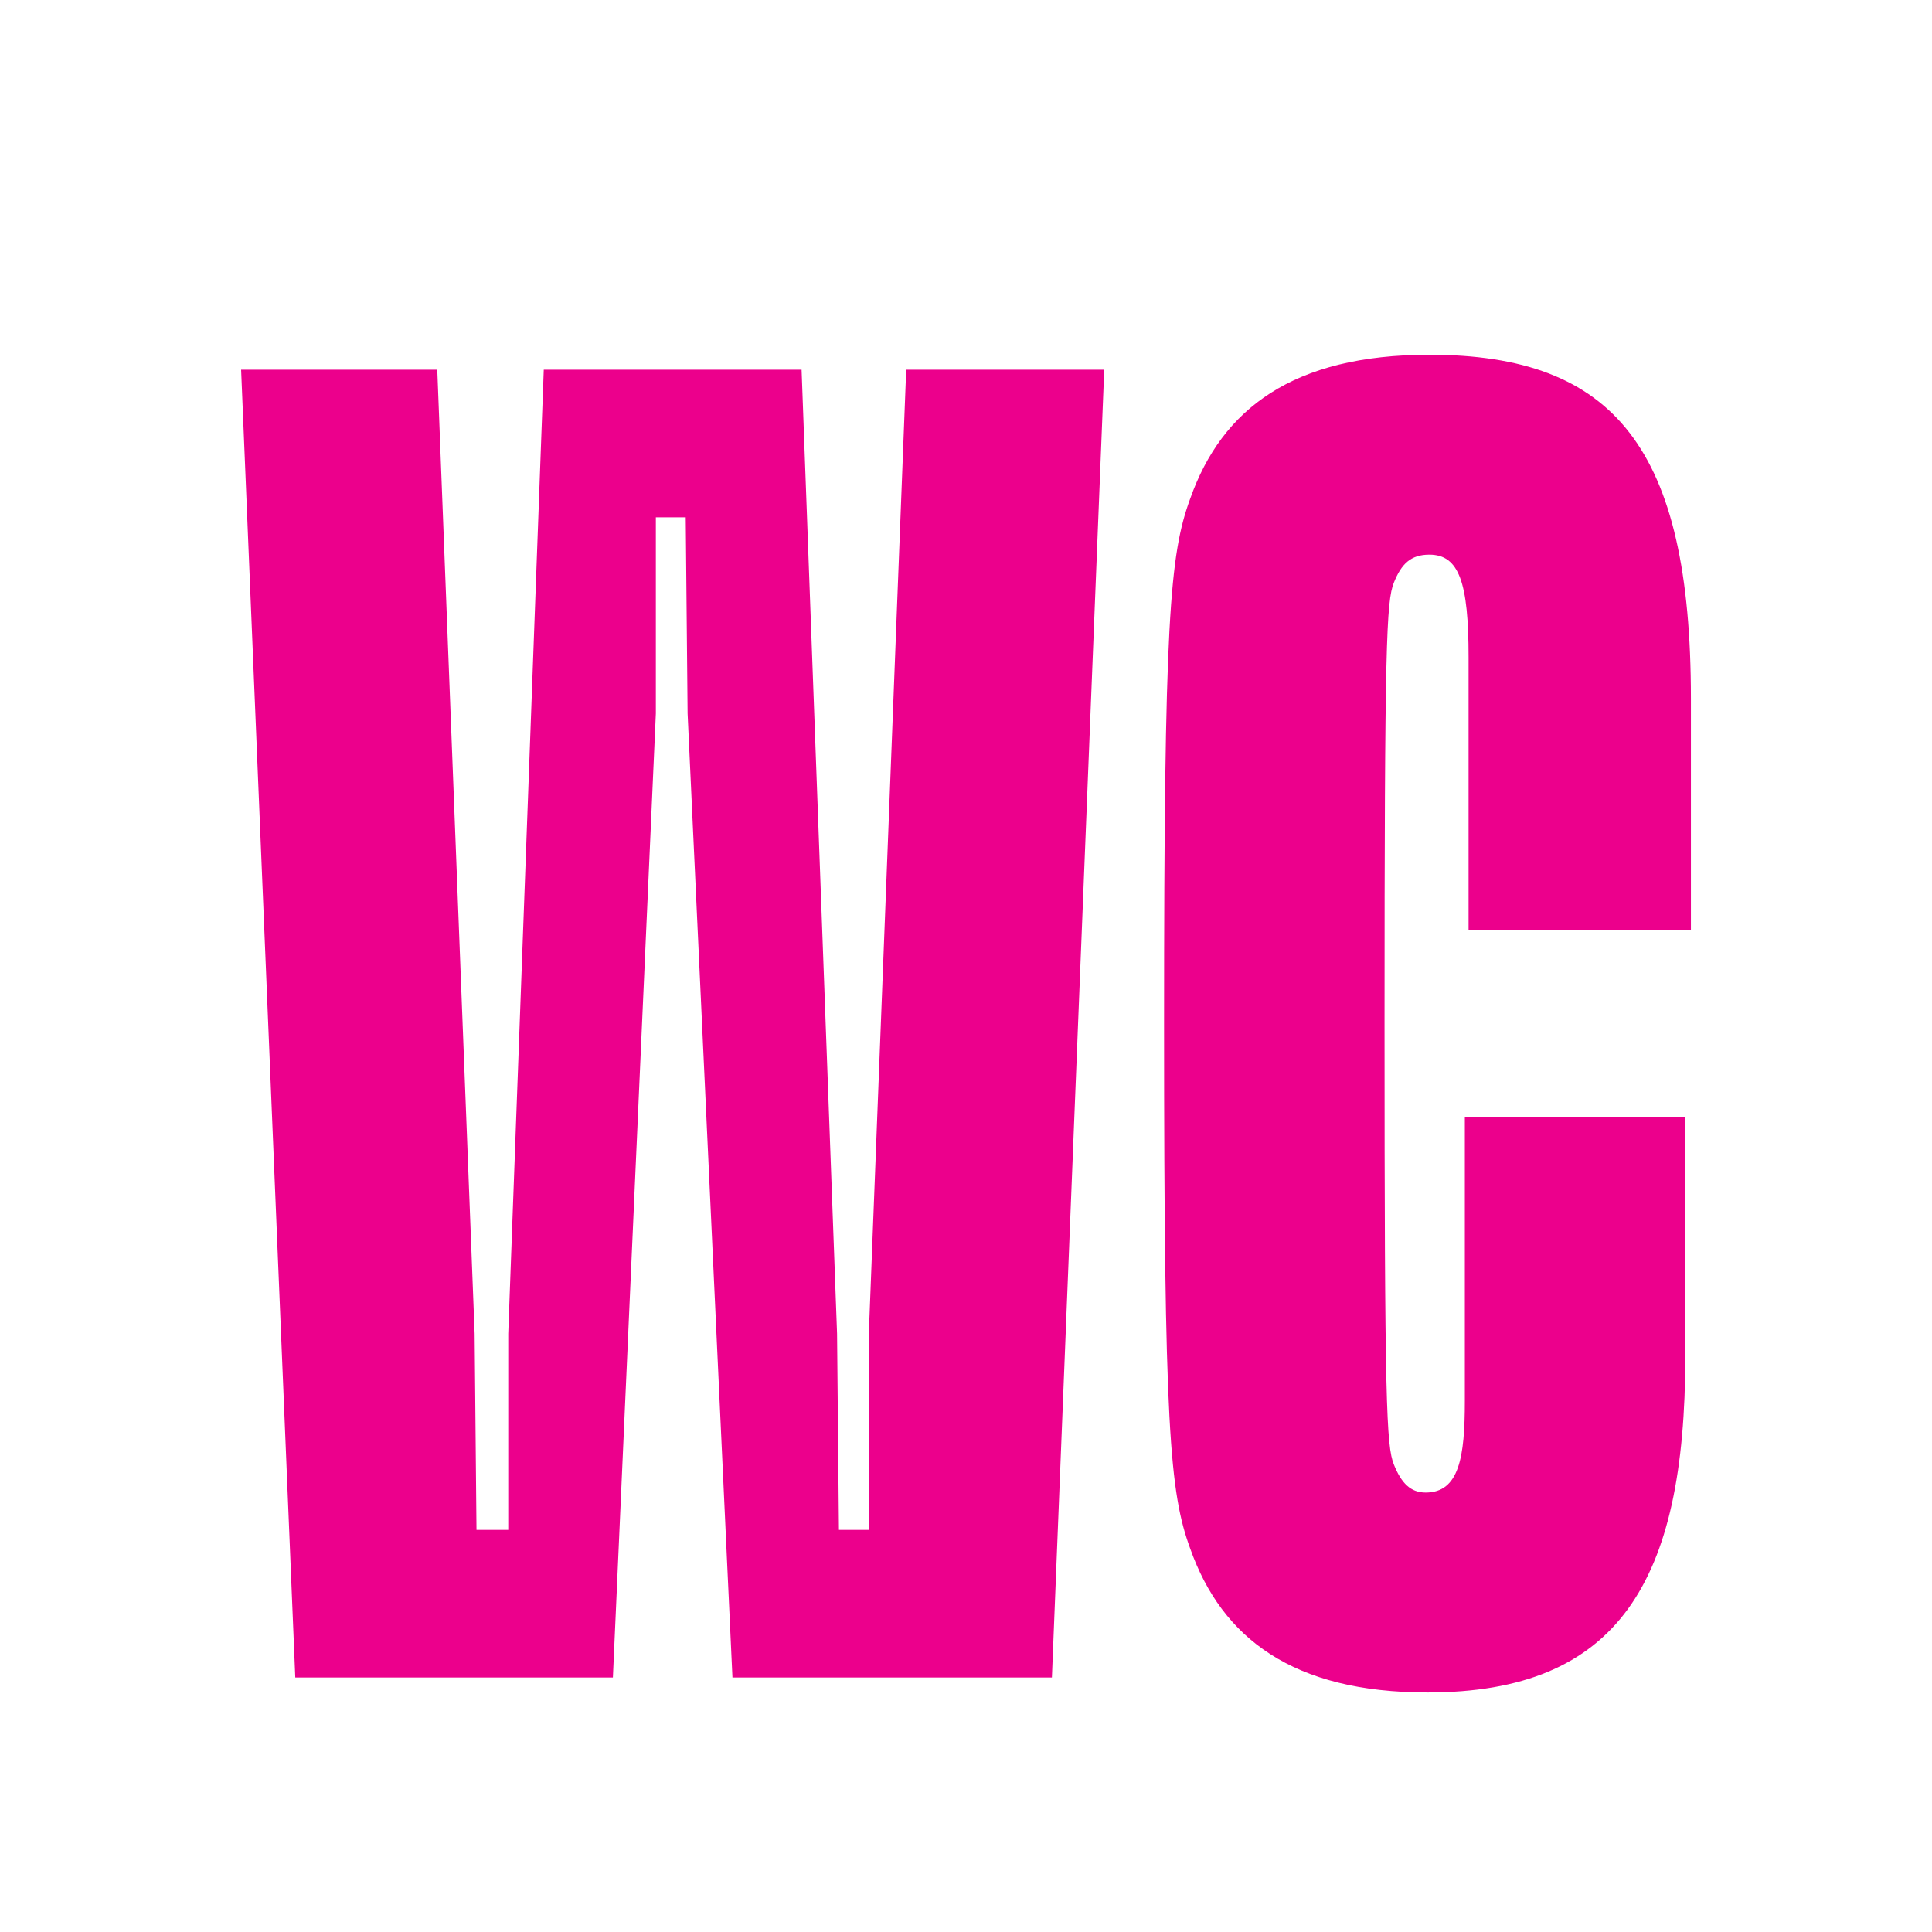
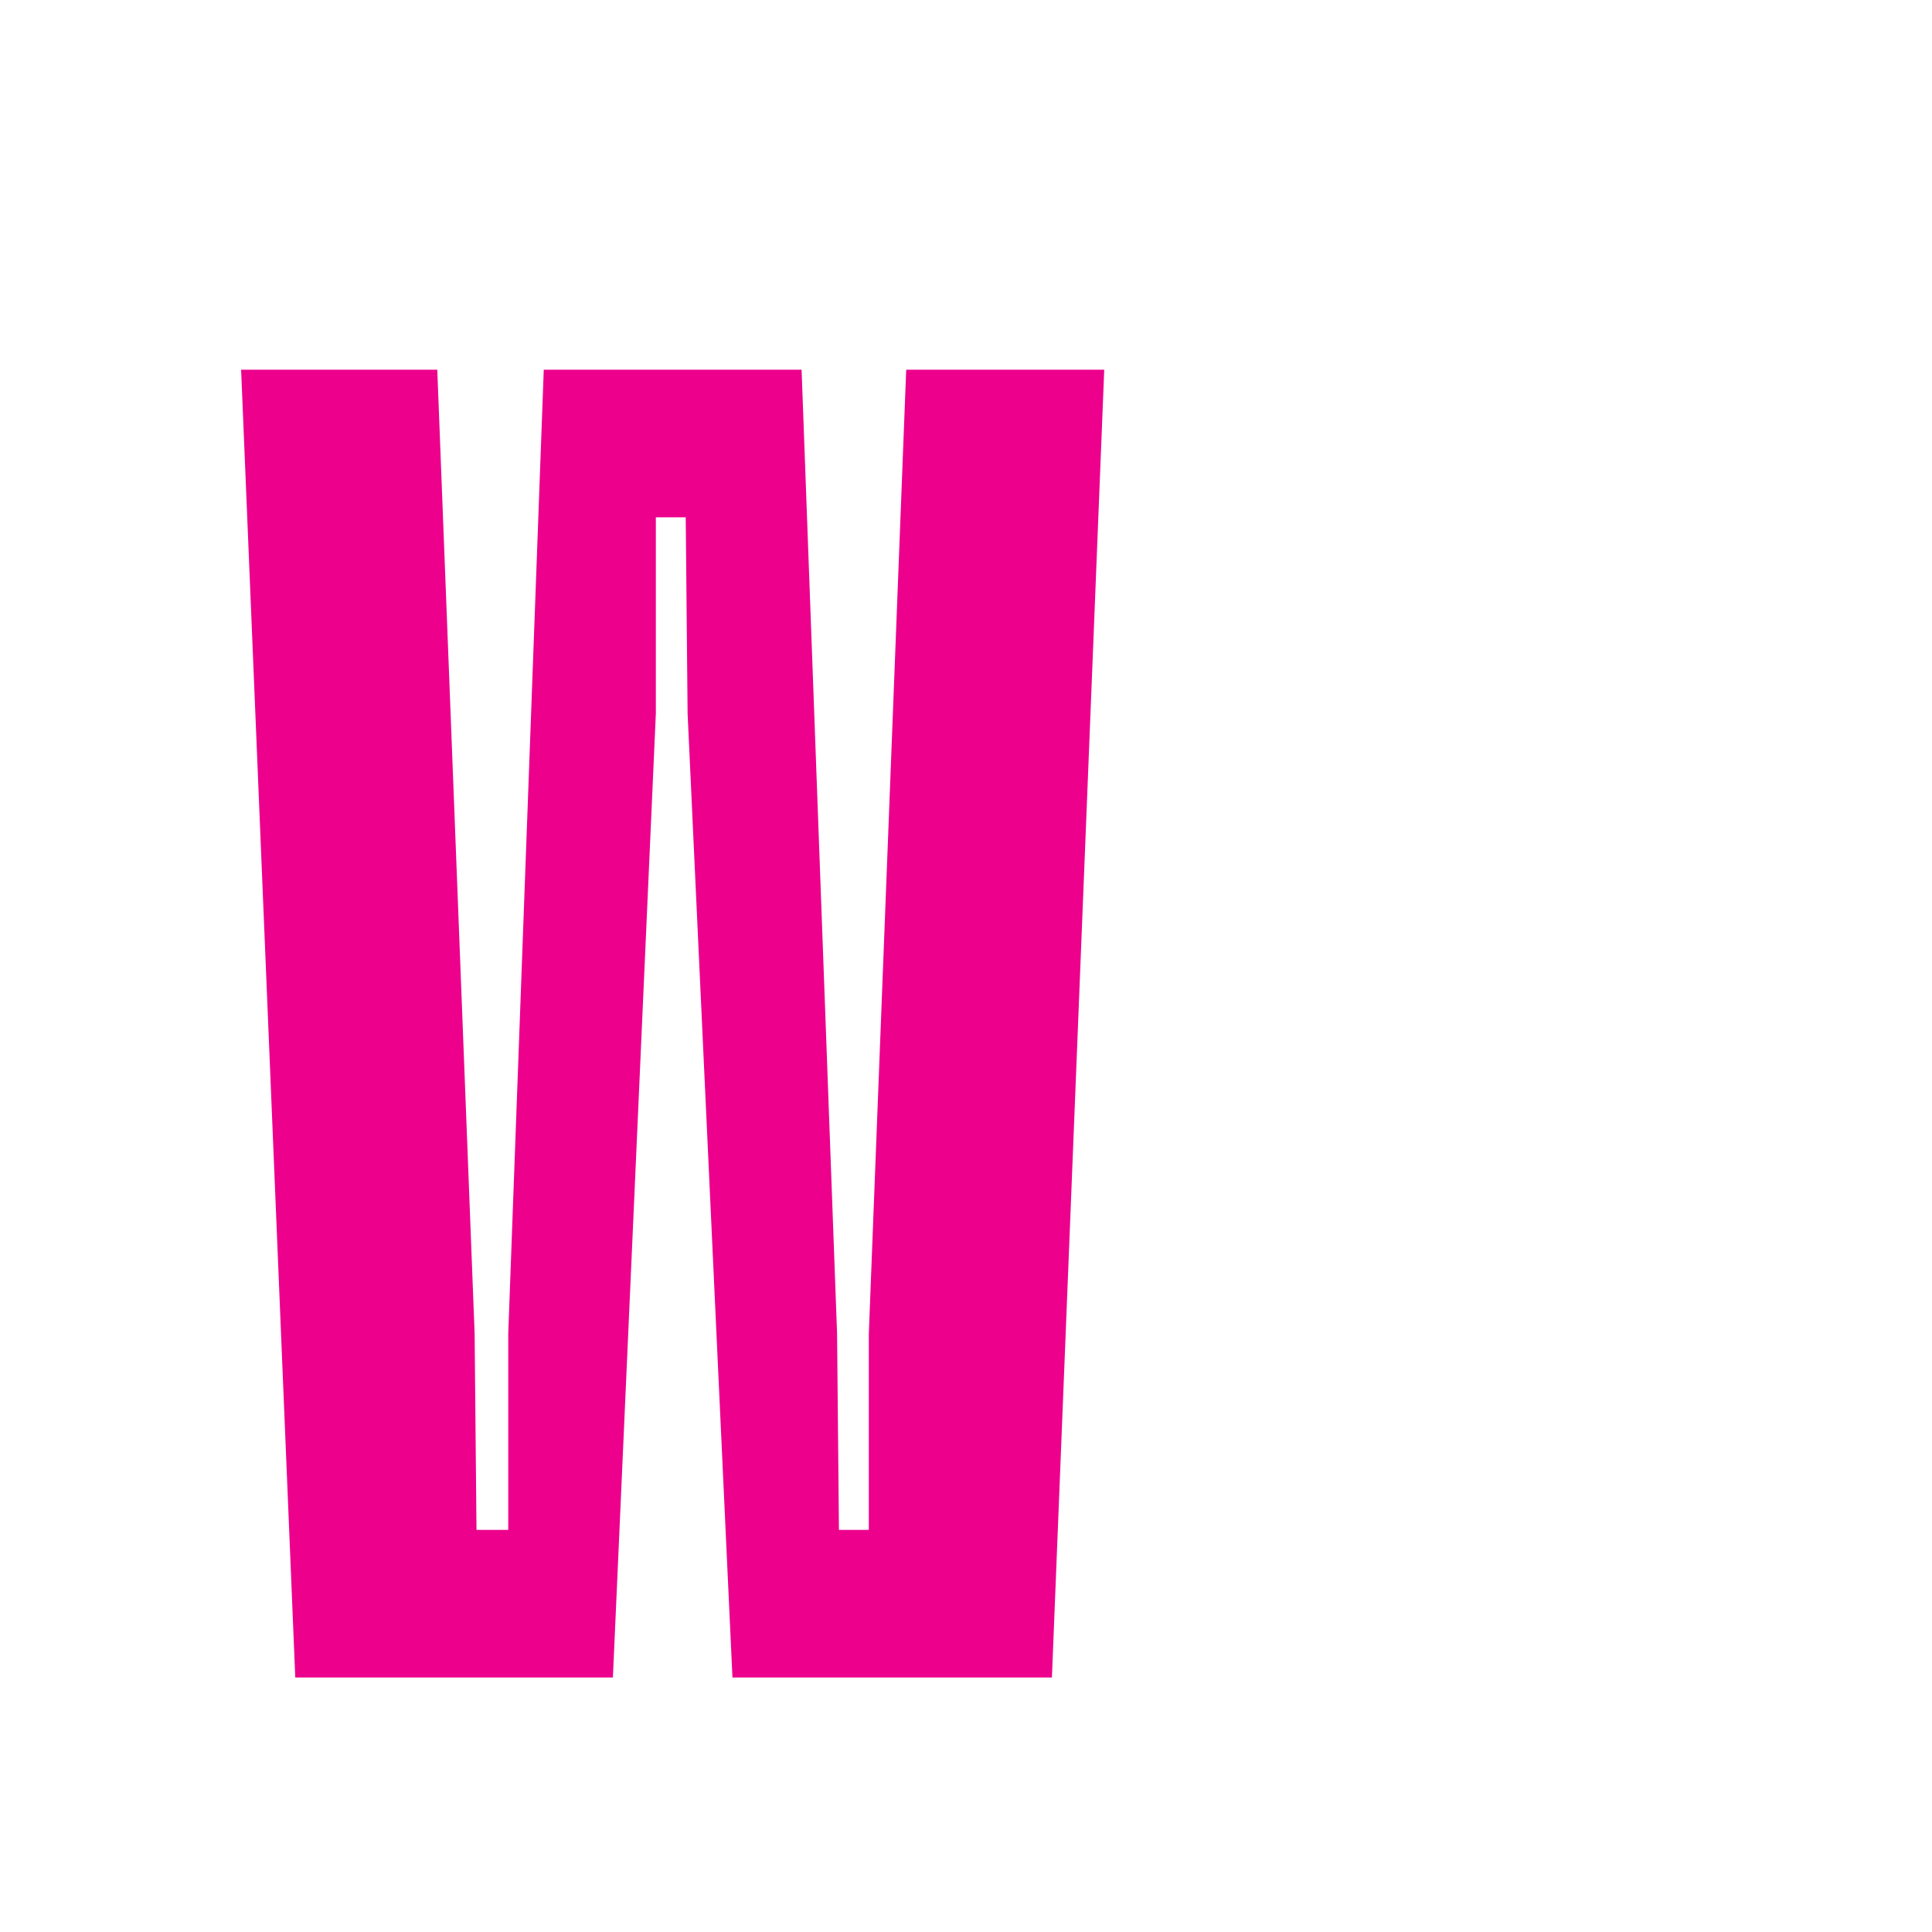
<svg xmlns="http://www.w3.org/2000/svg" id="Layer_1" viewBox="0 0 600 600">
  <defs>
    <style>.cls-1{fill:#ec008c;}</style>
  </defs>
  <polygon class="cls-1" points="91.7 520.96 74.88 114.81 135.8 114.81 147.4 414.2 147.98 475.12 157.84 475.12 157.84 414.2 168.87 114.81 248.94 114.81 259.96 414.2 260.54 475.12 269.82 475.12 269.82 414.2 281.43 114.81 342.93 114.81 326.68 520.96 227.47 520.96 213.54 221.57 212.96 160.65 203.68 160.65 203.68 221.57 190.34 520.96 91.7 520.96" />
-   <path class="cls-1" d="m369.63,480.93c-6.38-17.41-8.12-37.71-8.12-163.04s1.74-145.63,8.12-163.04c9.86-27.85,31.91-44.68,74.27-44.68,57.44,0,81.23,29.01,81.23,106.76v71.95h-69.05v-84.71c0-23.21-2.9-31.92-12.18-31.92-5.8,0-8.7,2.9-11.02,8.7-2.32,5.8-2.9,18.57-2.9,136.93s.58,131.13,2.9,136.93c2.32,5.81,5.22,8.71,9.86,8.71,10.44,0,12.18-11.02,12.18-28.43v-88.19h68.47v74.27c0,70.2-20.89,104.44-80.07,104.44-41.77,0-63.82-16.83-73.69-44.68" />
</svg>